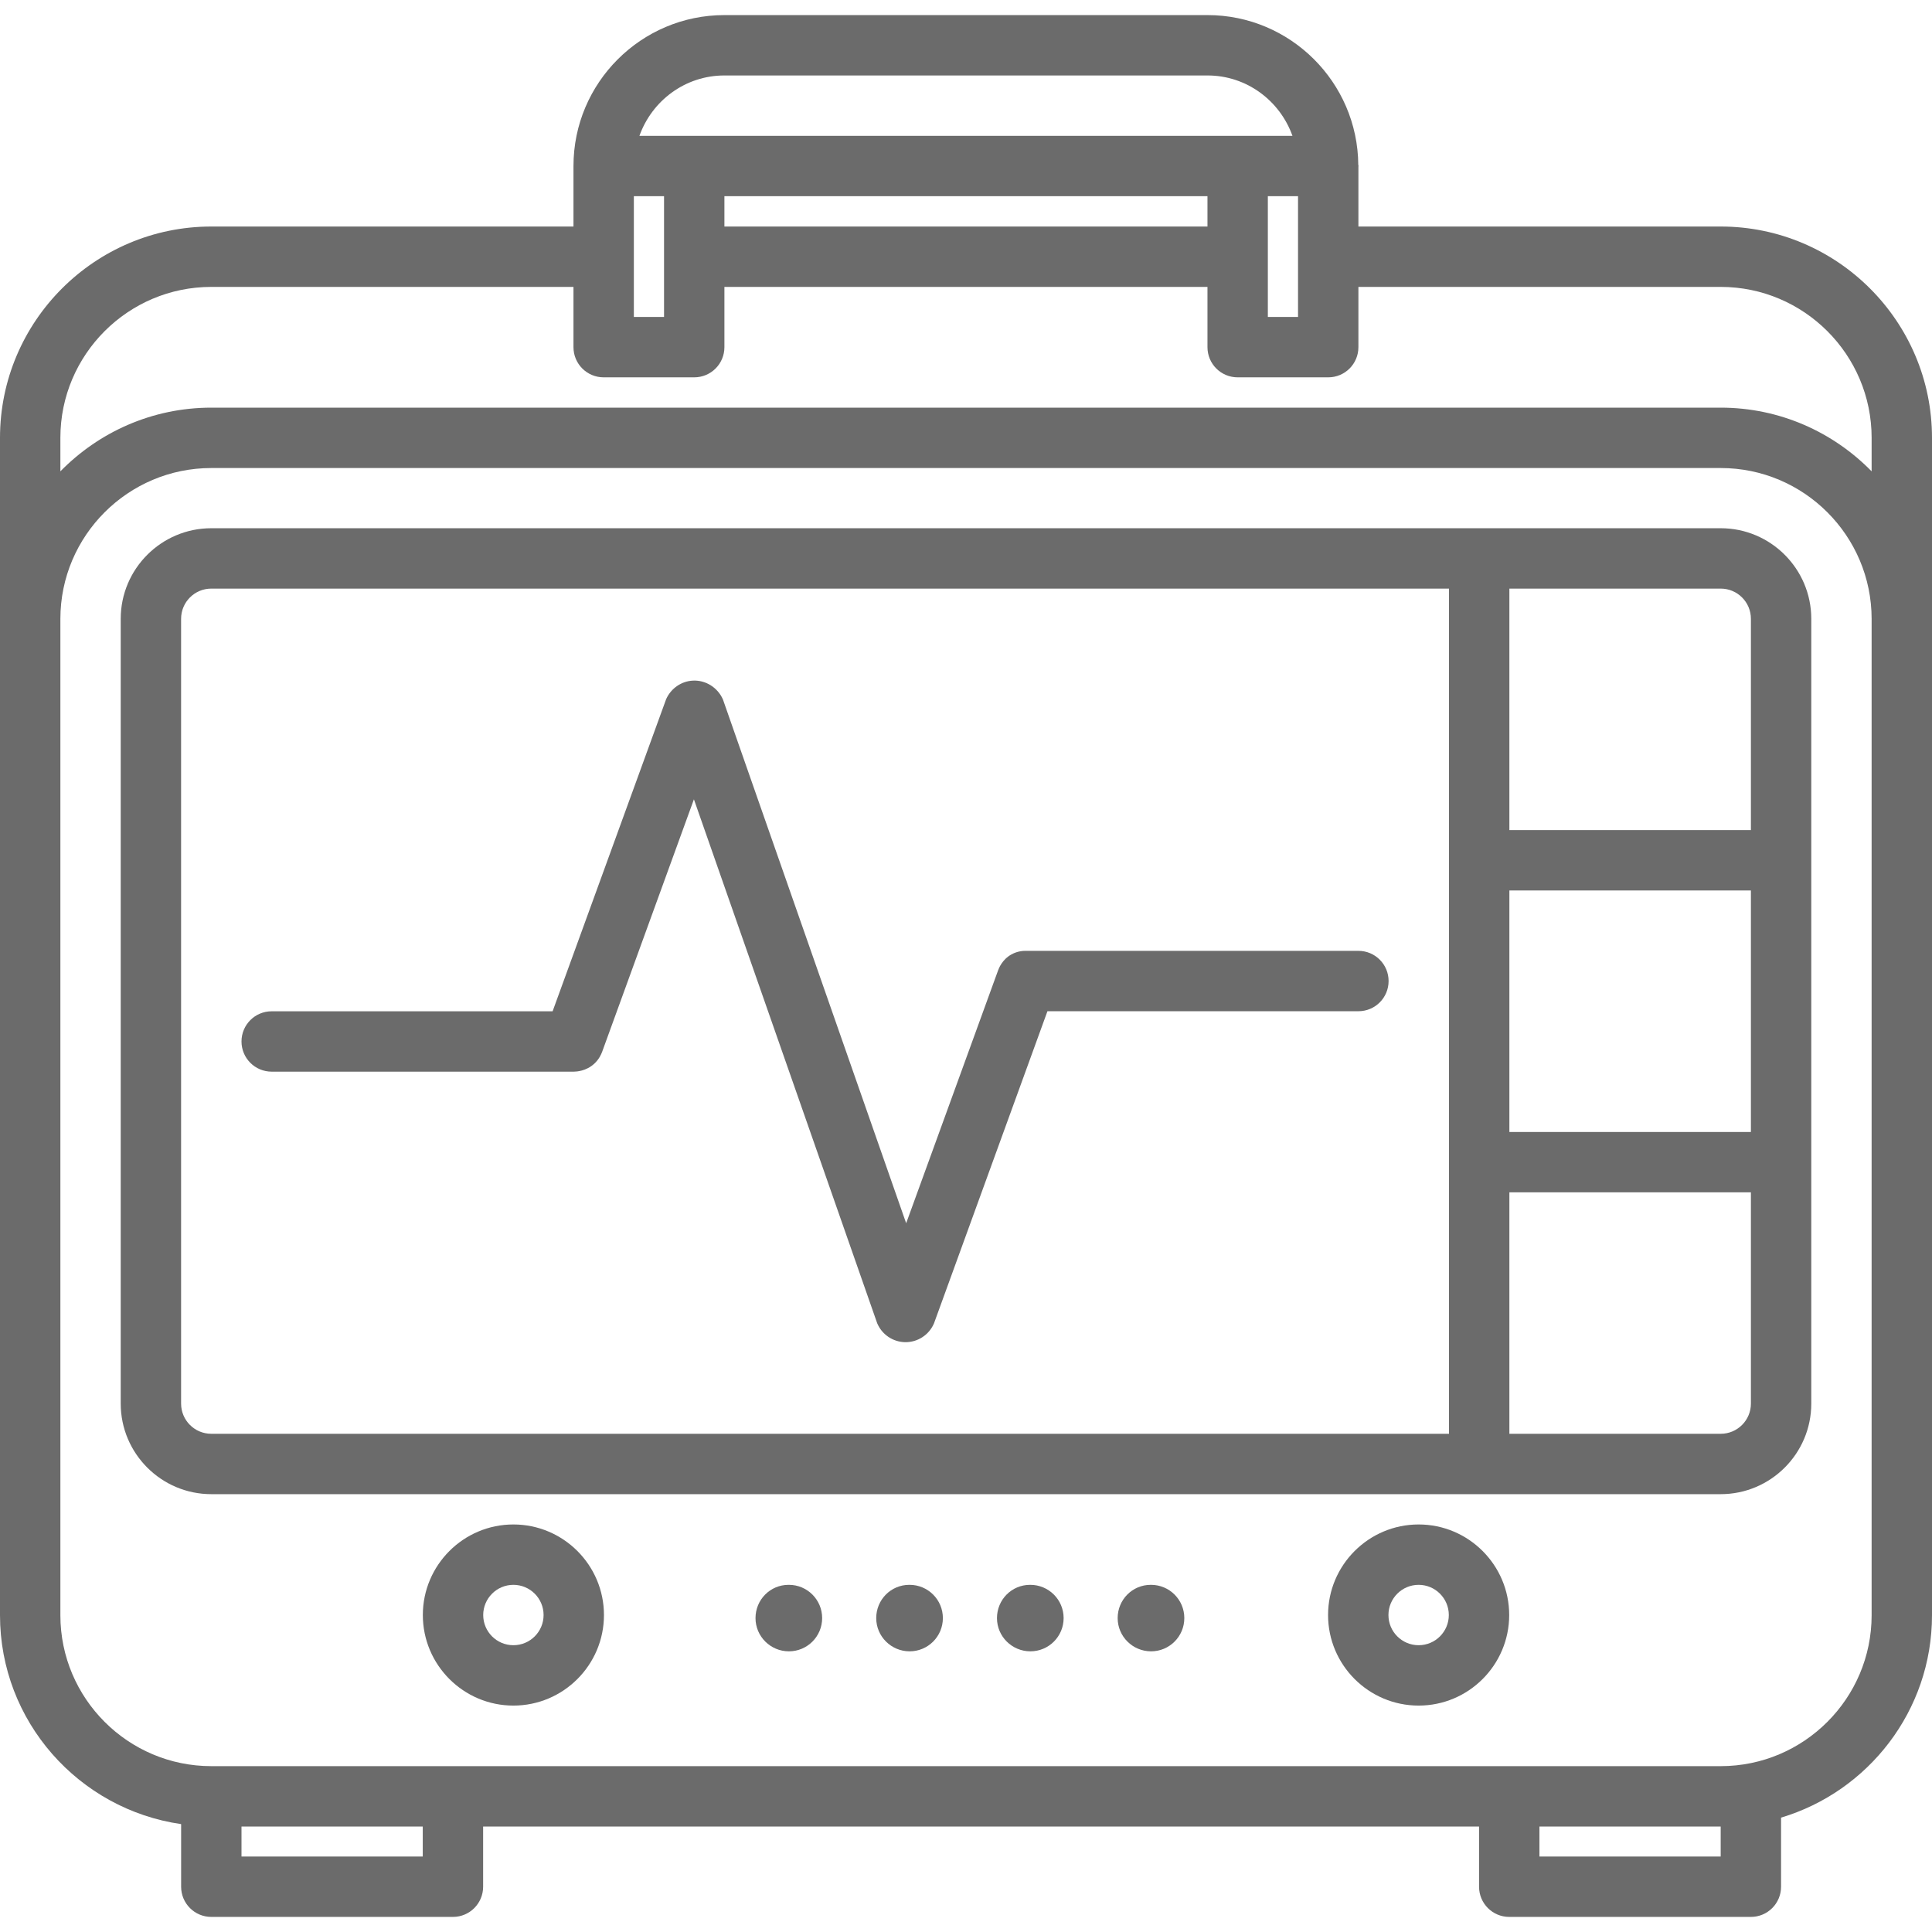
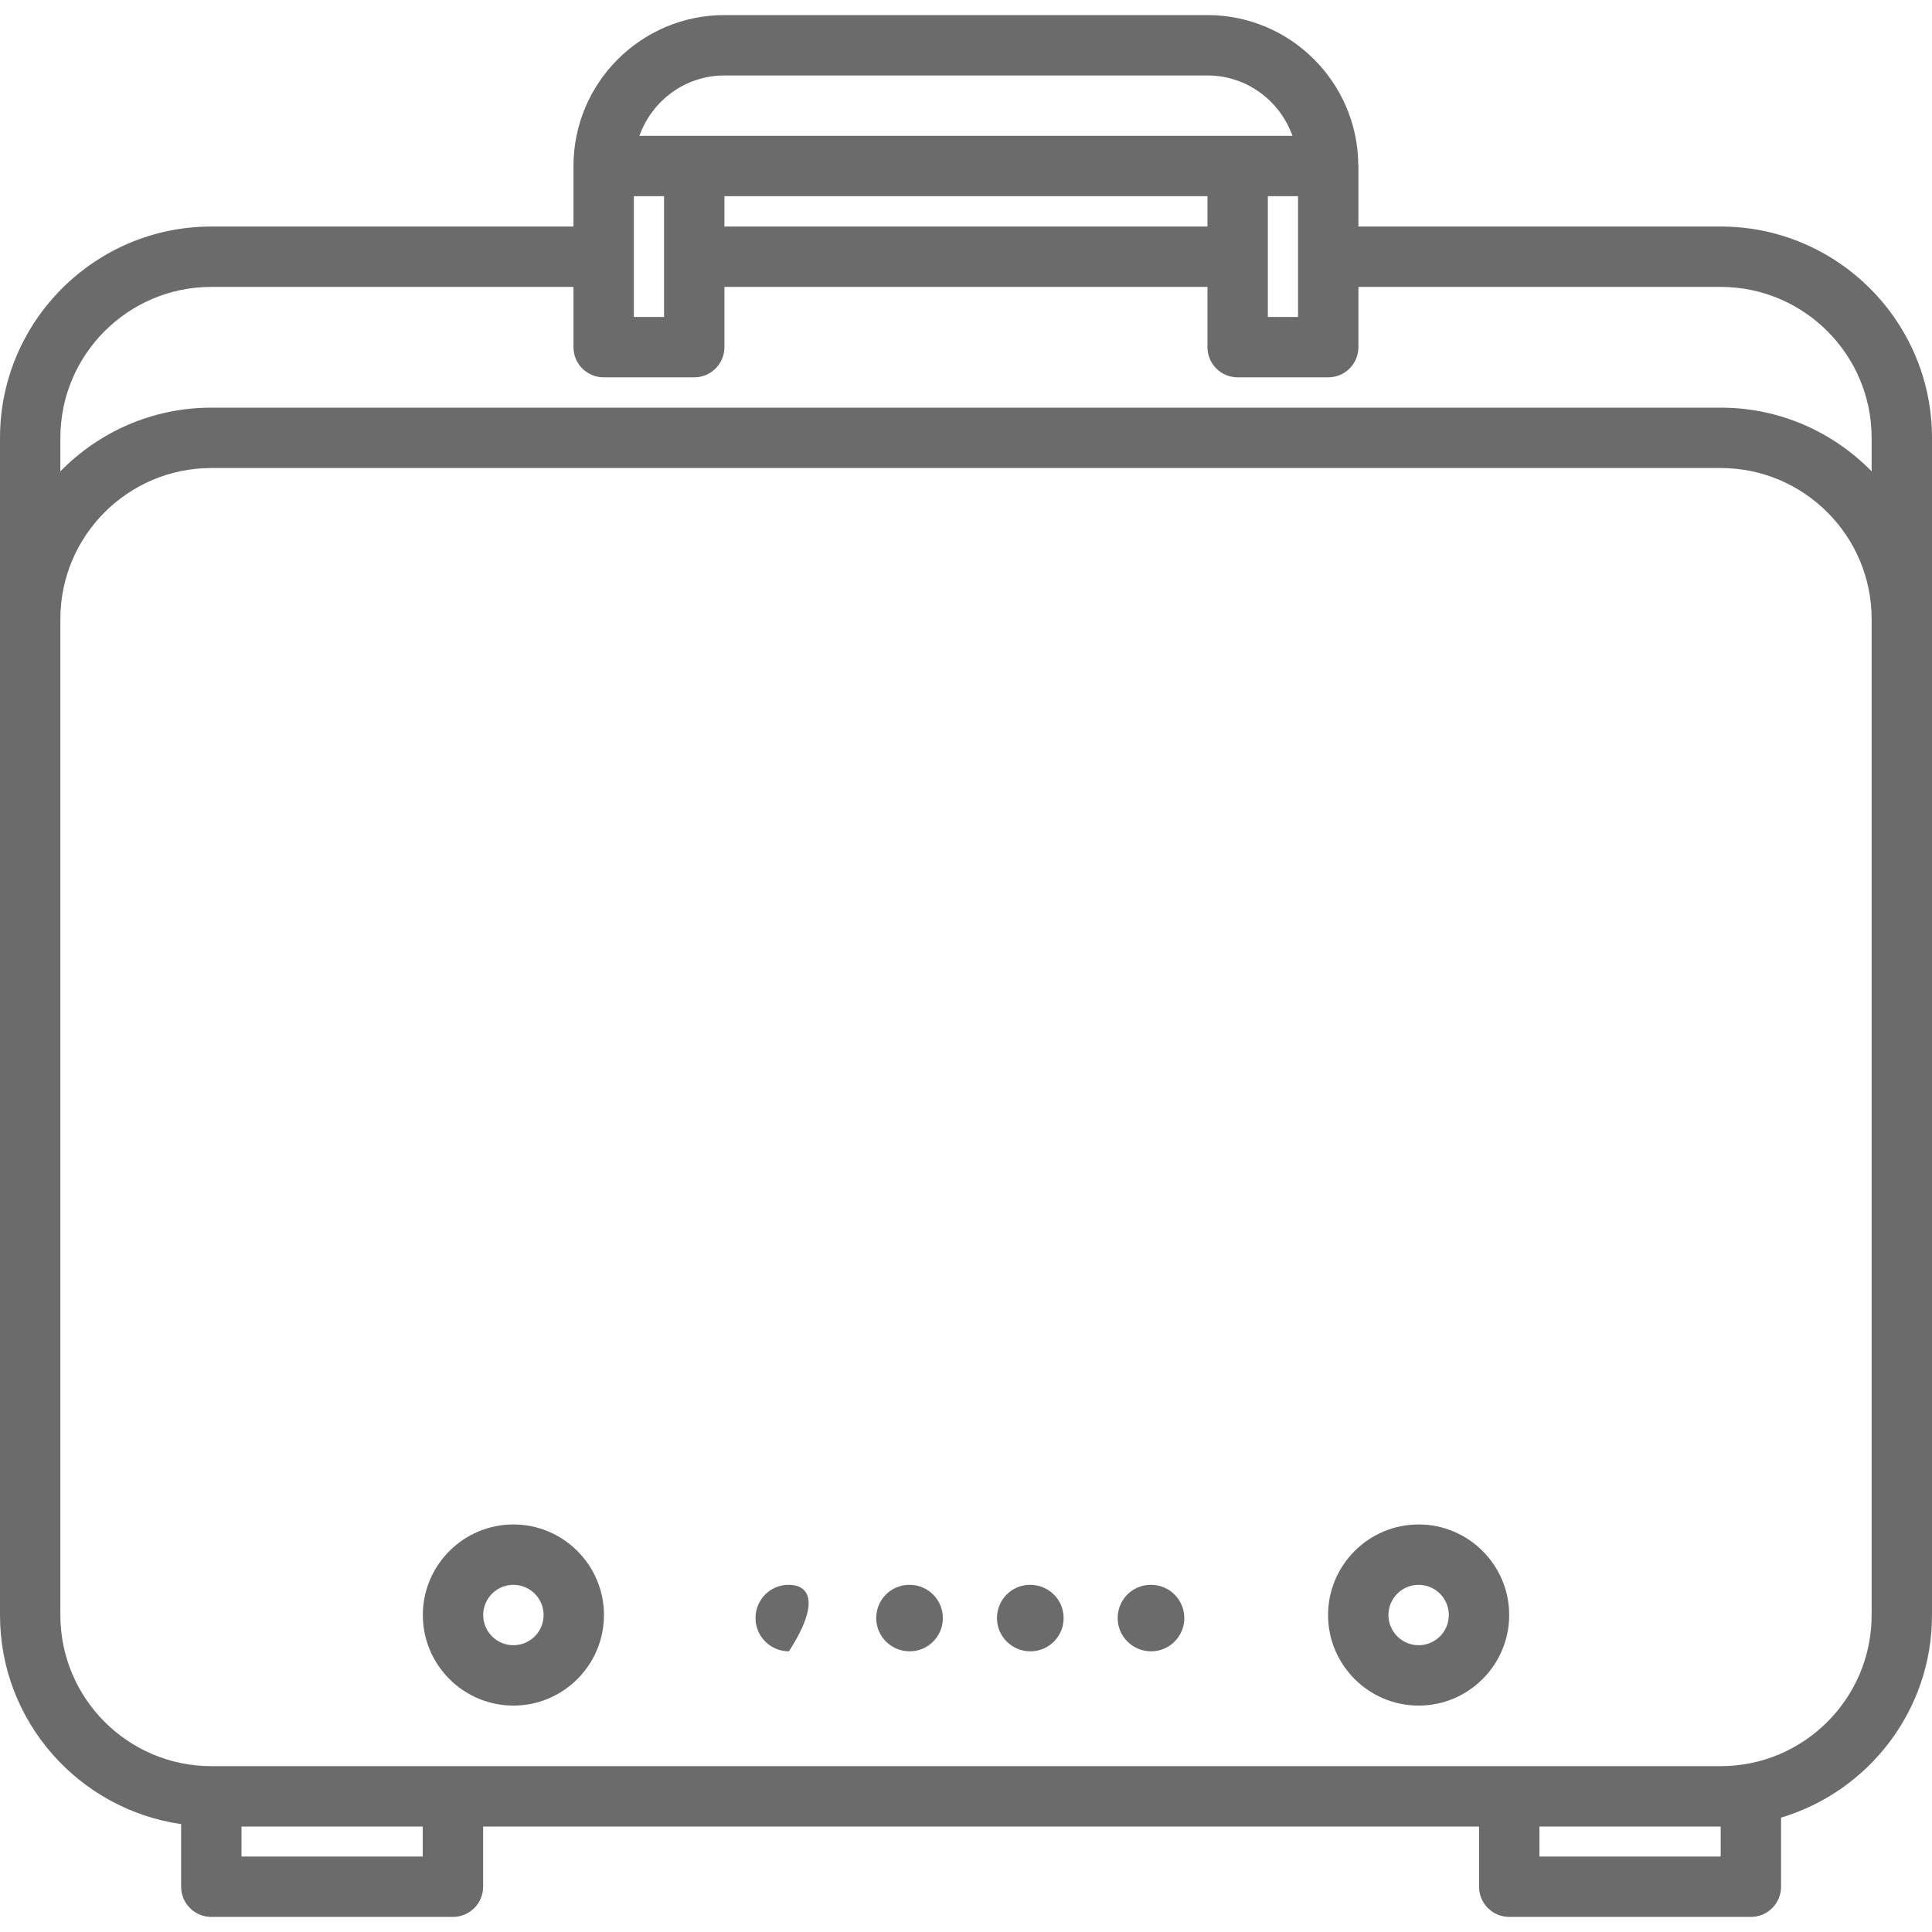
<svg xmlns="http://www.w3.org/2000/svg" width="200" height="200" viewBox="0 0 200 200" fill="none">
  <g clip-path="url(#clip0_808:1090)">
    <path d="M119.158 164.062H119.12C117.221 164.062 115.7 165.601 115.7 167.504C115.7 169.407 117.255 170.945 119.158 170.945C121.058 170.945 122.6 169.407 122.6 167.504C122.6 165.601 121.058 164.062 119.158 164.062Z" fill="#6B6B6B" />
    <path d="M106.661 164.062H106.627C104.727 164.062 103.206 165.601 103.206 167.504C103.206 169.407 104.762 170.945 106.665 170.945C108.564 170.945 110.106 169.407 110.106 167.504C110.106 165.601 108.561 164.062 106.661 164.062Z" fill="#6B6B6B" />
    <path d="M94.165 164.062H94.127C92.227 164.062 90.706 165.601 90.706 167.504C90.706 169.407 92.262 170.945 94.165 170.945C96.064 170.945 97.606 169.407 97.606 167.504C97.606 165.601 96.064 164.062 94.165 164.062Z" fill="#6B6B6B" />
-     <path d="M81.668 164.062H81.63C79.731 164.062 78.21 165.601 78.21 167.504C78.21 169.407 79.765 170.945 81.668 170.945C83.568 170.945 85.109 169.407 85.109 167.504C85.109 165.601 83.568 164.062 81.668 164.062Z" fill="#6B6B6B" />
+     <path d="M81.668 164.062H81.63C79.731 164.062 78.21 165.601 78.21 167.504C78.21 169.407 79.765 170.945 81.668 170.945C85.109 165.601 83.568 164.062 81.668 164.062Z" fill="#6B6B6B" />
    <path d="M178.125 23.45H140.622V17.25C140.622 17.228 140.634 17.209 140.634 17.188C140.634 17.144 140.613 17.109 140.609 17.066C140.544 8.509 133.569 1.562 124.997 1.562H74.991C66.375 1.562 59.366 8.572 59.366 17.188V23.45H21.875C9.816 23.45 0 33.266 0 45.325V64.075V139.075V167.206C0 178.203 8.166 187.306 18.75 188.831V195.312C18.75 197.041 20.147 198.438 21.875 198.438H46.888C48.616 198.438 50.013 197.041 50.013 195.312V189.081H153.112V195.312C153.112 197.041 154.509 198.438 156.237 198.438H181.25C182.978 198.438 184.375 197.041 184.375 195.312V188.159C193.4 185.462 200 177.094 200 167.206V139.075V64.075V45.325C200 33.266 190.184 23.45 178.125 23.45ZM131.247 32.812V20.312H134.372V32.812H131.247ZM65.616 32.812V26.606C65.616 26.594 65.622 26.587 65.622 26.575C65.622 26.562 65.616 26.556 65.616 26.544V20.312H68.741V32.812H65.616ZM74.991 20.312H124.997V23.45H74.991V20.312ZM74.991 7.812H124.997C129.066 7.812 132.5 10.434 133.794 14.062H66.194C67.487 10.434 70.922 7.812 74.991 7.812ZM43.763 192.188H25V189.081H43.763V192.188ZM178.125 192.188H159.362V189.081H178.125V192.188ZM193.75 167.206C193.75 175.822 186.741 182.831 178.125 182.831H21.875C13.259 182.831 6.25 175.822 6.25 167.206V139.075V64.075C6.25 55.459 13.259 48.45 21.875 48.45H178.125C186.741 48.45 193.75 55.459 193.75 64.075V139.075V167.206ZM193.75 48.794C189.778 44.731 184.244 42.2 178.125 42.2H21.875C15.756 42.2 10.222 44.734 6.25 48.794V45.325C6.25 36.709 13.259 29.7 21.875 29.7H59.366V35.938C59.366 37.666 60.763 39.062 62.491 39.062H71.866C73.594 39.062 74.991 37.666 74.991 35.938V29.7H124.997V35.938C124.997 37.666 126.394 39.062 128.122 39.062H137.497C139.225 39.062 140.622 37.666 140.622 35.938V29.7H178.125C186.741 29.7 193.75 36.709 193.75 45.325V48.794Z" fill="#6B6B6B" />
-     <path d="M178.128 54.682H21.872C16.703 54.682 12.497 58.888 12.497 64.057V145.3C12.497 150.469 16.703 154.675 21.872 154.675H178.128C183.297 154.675 187.503 150.469 187.503 145.3V64.057C187.503 58.888 183.297 54.682 178.128 54.682ZM156.25 92.182H181.253V117.182H156.25V92.182ZM181.253 64.057V85.932H156.25V60.932H178.128C179.853 60.932 181.253 62.332 181.253 64.057ZM18.747 145.3V64.057C18.747 62.332 20.147 60.932 21.872 60.932H150V148.425H21.872C20.147 148.425 18.747 147.025 18.747 145.3ZM178.128 148.425H156.25V123.432H181.253V145.3C181.253 147.025 179.853 148.425 178.128 148.425Z" fill="#6B6B6B" />
    <path d="M146.856 157.812C141.687 157.812 137.481 162.019 137.481 167.188C137.481 172.356 141.687 176.562 146.856 176.562C152.025 176.562 156.231 172.356 156.231 167.188C156.231 162.019 152.025 157.812 146.856 157.812ZM146.856 170.312C145.131 170.312 143.731 168.913 143.731 167.188C143.731 165.463 145.131 164.062 146.856 164.062C148.581 164.062 149.981 165.463 149.981 167.188C149.981 168.913 148.581 170.312 146.856 170.312Z" fill="#6B6B6B" />
    <path d="M53.147 157.812C47.978 157.812 43.772 162.019 43.772 167.188C43.772 172.356 47.978 176.562 53.147 176.562C58.316 176.562 62.522 172.356 62.522 167.188C62.522 162.019 58.316 157.812 53.147 157.812ZM53.147 170.312C51.422 170.312 50.022 168.913 50.022 167.188C50.022 165.463 51.422 164.062 53.147 164.062C54.872 164.062 56.272 165.463 56.272 167.188C56.272 168.913 54.872 170.312 53.147 170.312Z" fill="#6B6B6B" />
-     <path d="M103.309 100.488L93.806 126.629L74.838 72.407C74.291 71.166 73.047 70.391 71.728 70.457C70.534 70.516 69.459 71.26 68.959 72.376L57.206 104.688H28.125C26.397 104.688 25 106.085 25 107.813C25 109.541 26.397 110.938 28.125 110.938H59.394C59.675 110.935 60.675 110.888 61.513 110.119C62 109.673 62.228 109.169 62.334 108.882L71.834 82.745L90.803 136.973C91.294 138.151 92.441 138.926 93.709 138.941C94.997 138.957 96.175 138.188 96.684 137.001L108.431 104.682H140.622C142.35 104.682 143.747 103.285 143.747 101.557C143.747 99.829 142.35 98.432 140.622 98.432H106.244C105.95 98.423 105.341 98.448 104.7 98.804C103.737 99.338 103.394 100.248 103.309 100.488Z" fill="#6B6B6B" />
  </g>
  <defs>
    <clipPath id="clip0_808:1090">
      <rect width="200" height="200" fill="white" />
    </clipPath>
  </defs>
</svg>